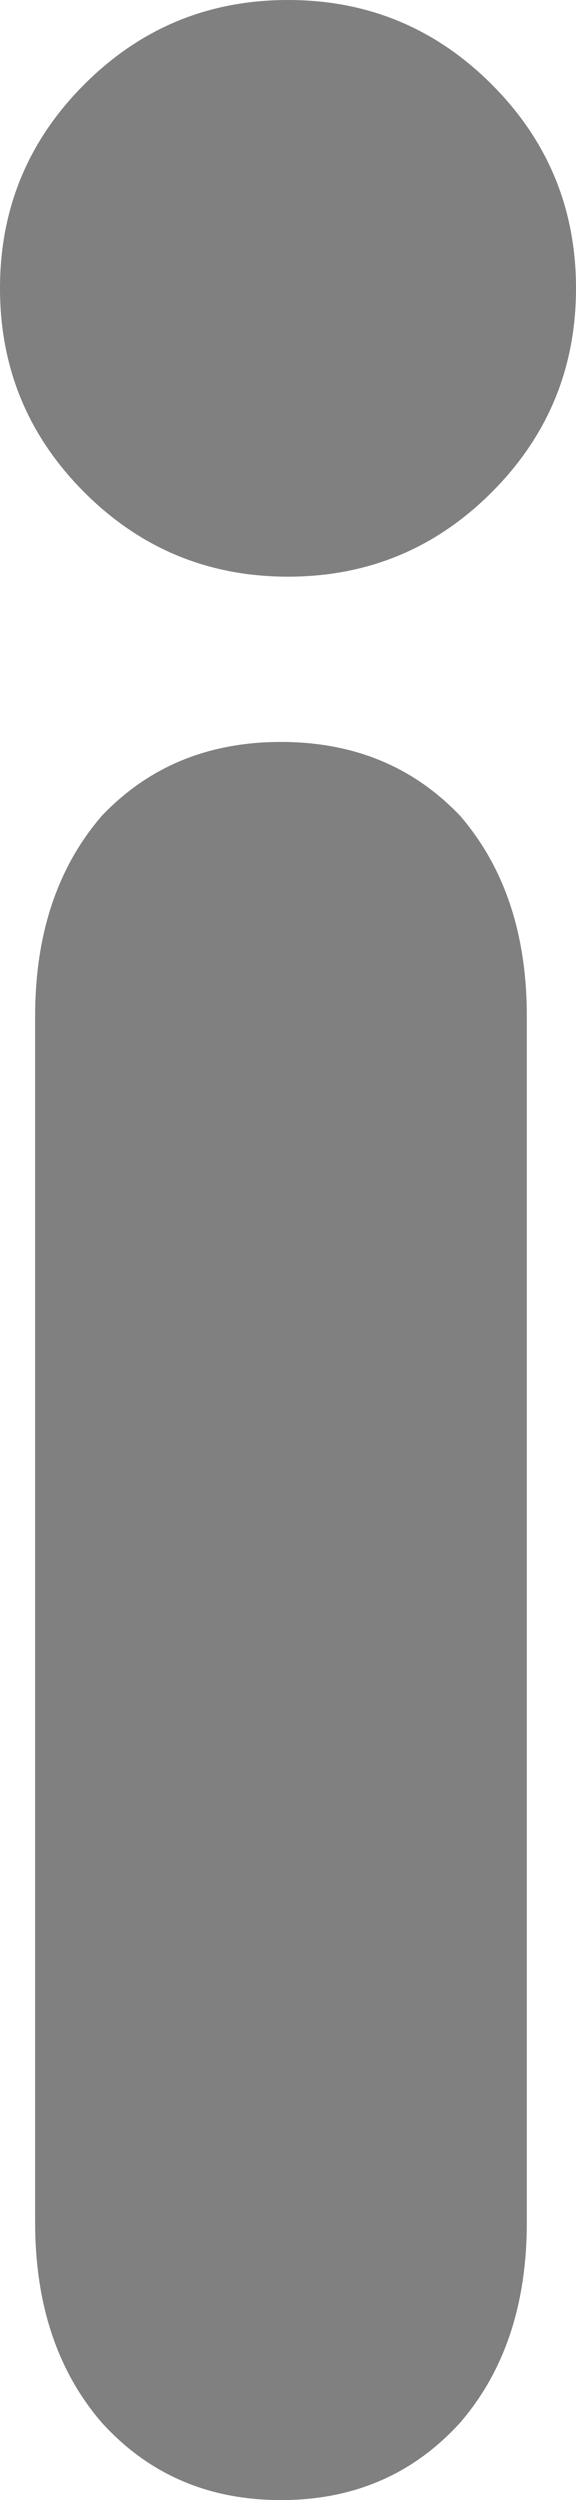
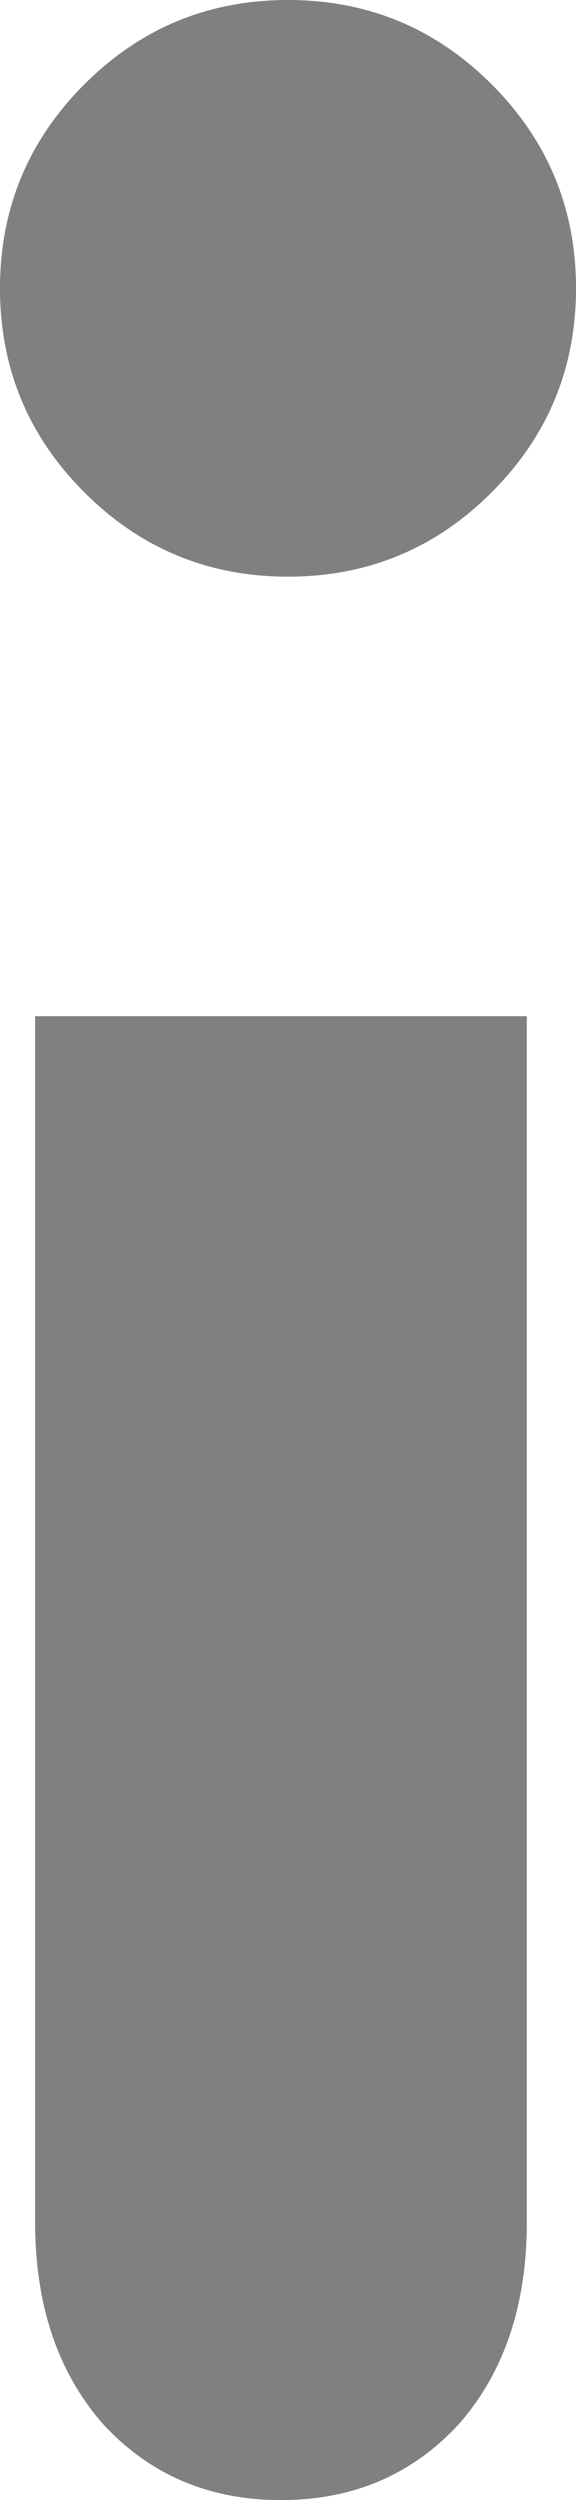
<svg xmlns="http://www.w3.org/2000/svg" height="35.55px" width="8.2px">
  <g transform="matrix(1.0, 0.0, 0.0, 1.0, 4.1, 17.8)">
-     <path d="M3.4 -3.35 L3.4 13.8 Q3.4 15.55 2.45 16.65 1.45 17.75 -0.1 17.75 -1.65 17.75 -2.65 16.65 -3.6 15.55 -3.6 13.8 L-3.6 -3.35 Q-3.6 -5.1 -2.65 -6.2 -1.65 -7.25 -0.1 -7.25 1.45 -7.25 2.45 -6.2 3.4 -5.1 3.4 -3.35 M0.0 -9.6 Q-1.7 -9.6 -2.9 -10.8 -4.1 -12.0 -4.1 -13.7 -4.1 -15.4 -2.9 -16.6 -1.7 -17.8 0.0 -17.8 1.7 -17.8 2.9 -16.6 4.1 -15.4 4.1 -13.7 4.1 -12.0 2.9 -10.8 1.7 -9.6 0.0 -9.6" fill="#808080" fill-rule="evenodd" stroke="none" />
+     <path d="M3.4 -3.35 L3.4 13.8 Q3.4 15.55 2.45 16.65 1.45 17.75 -0.1 17.75 -1.65 17.75 -2.65 16.65 -3.6 15.55 -3.6 13.8 L-3.6 -3.35 M0.0 -9.6 Q-1.7 -9.6 -2.9 -10.8 -4.1 -12.0 -4.1 -13.7 -4.1 -15.4 -2.9 -16.6 -1.7 -17.8 0.0 -17.8 1.7 -17.8 2.9 -16.6 4.1 -15.4 4.1 -13.7 4.1 -12.0 2.9 -10.8 1.7 -9.6 0.0 -9.6" fill="#808080" fill-rule="evenodd" stroke="none" />
  </g>
</svg>